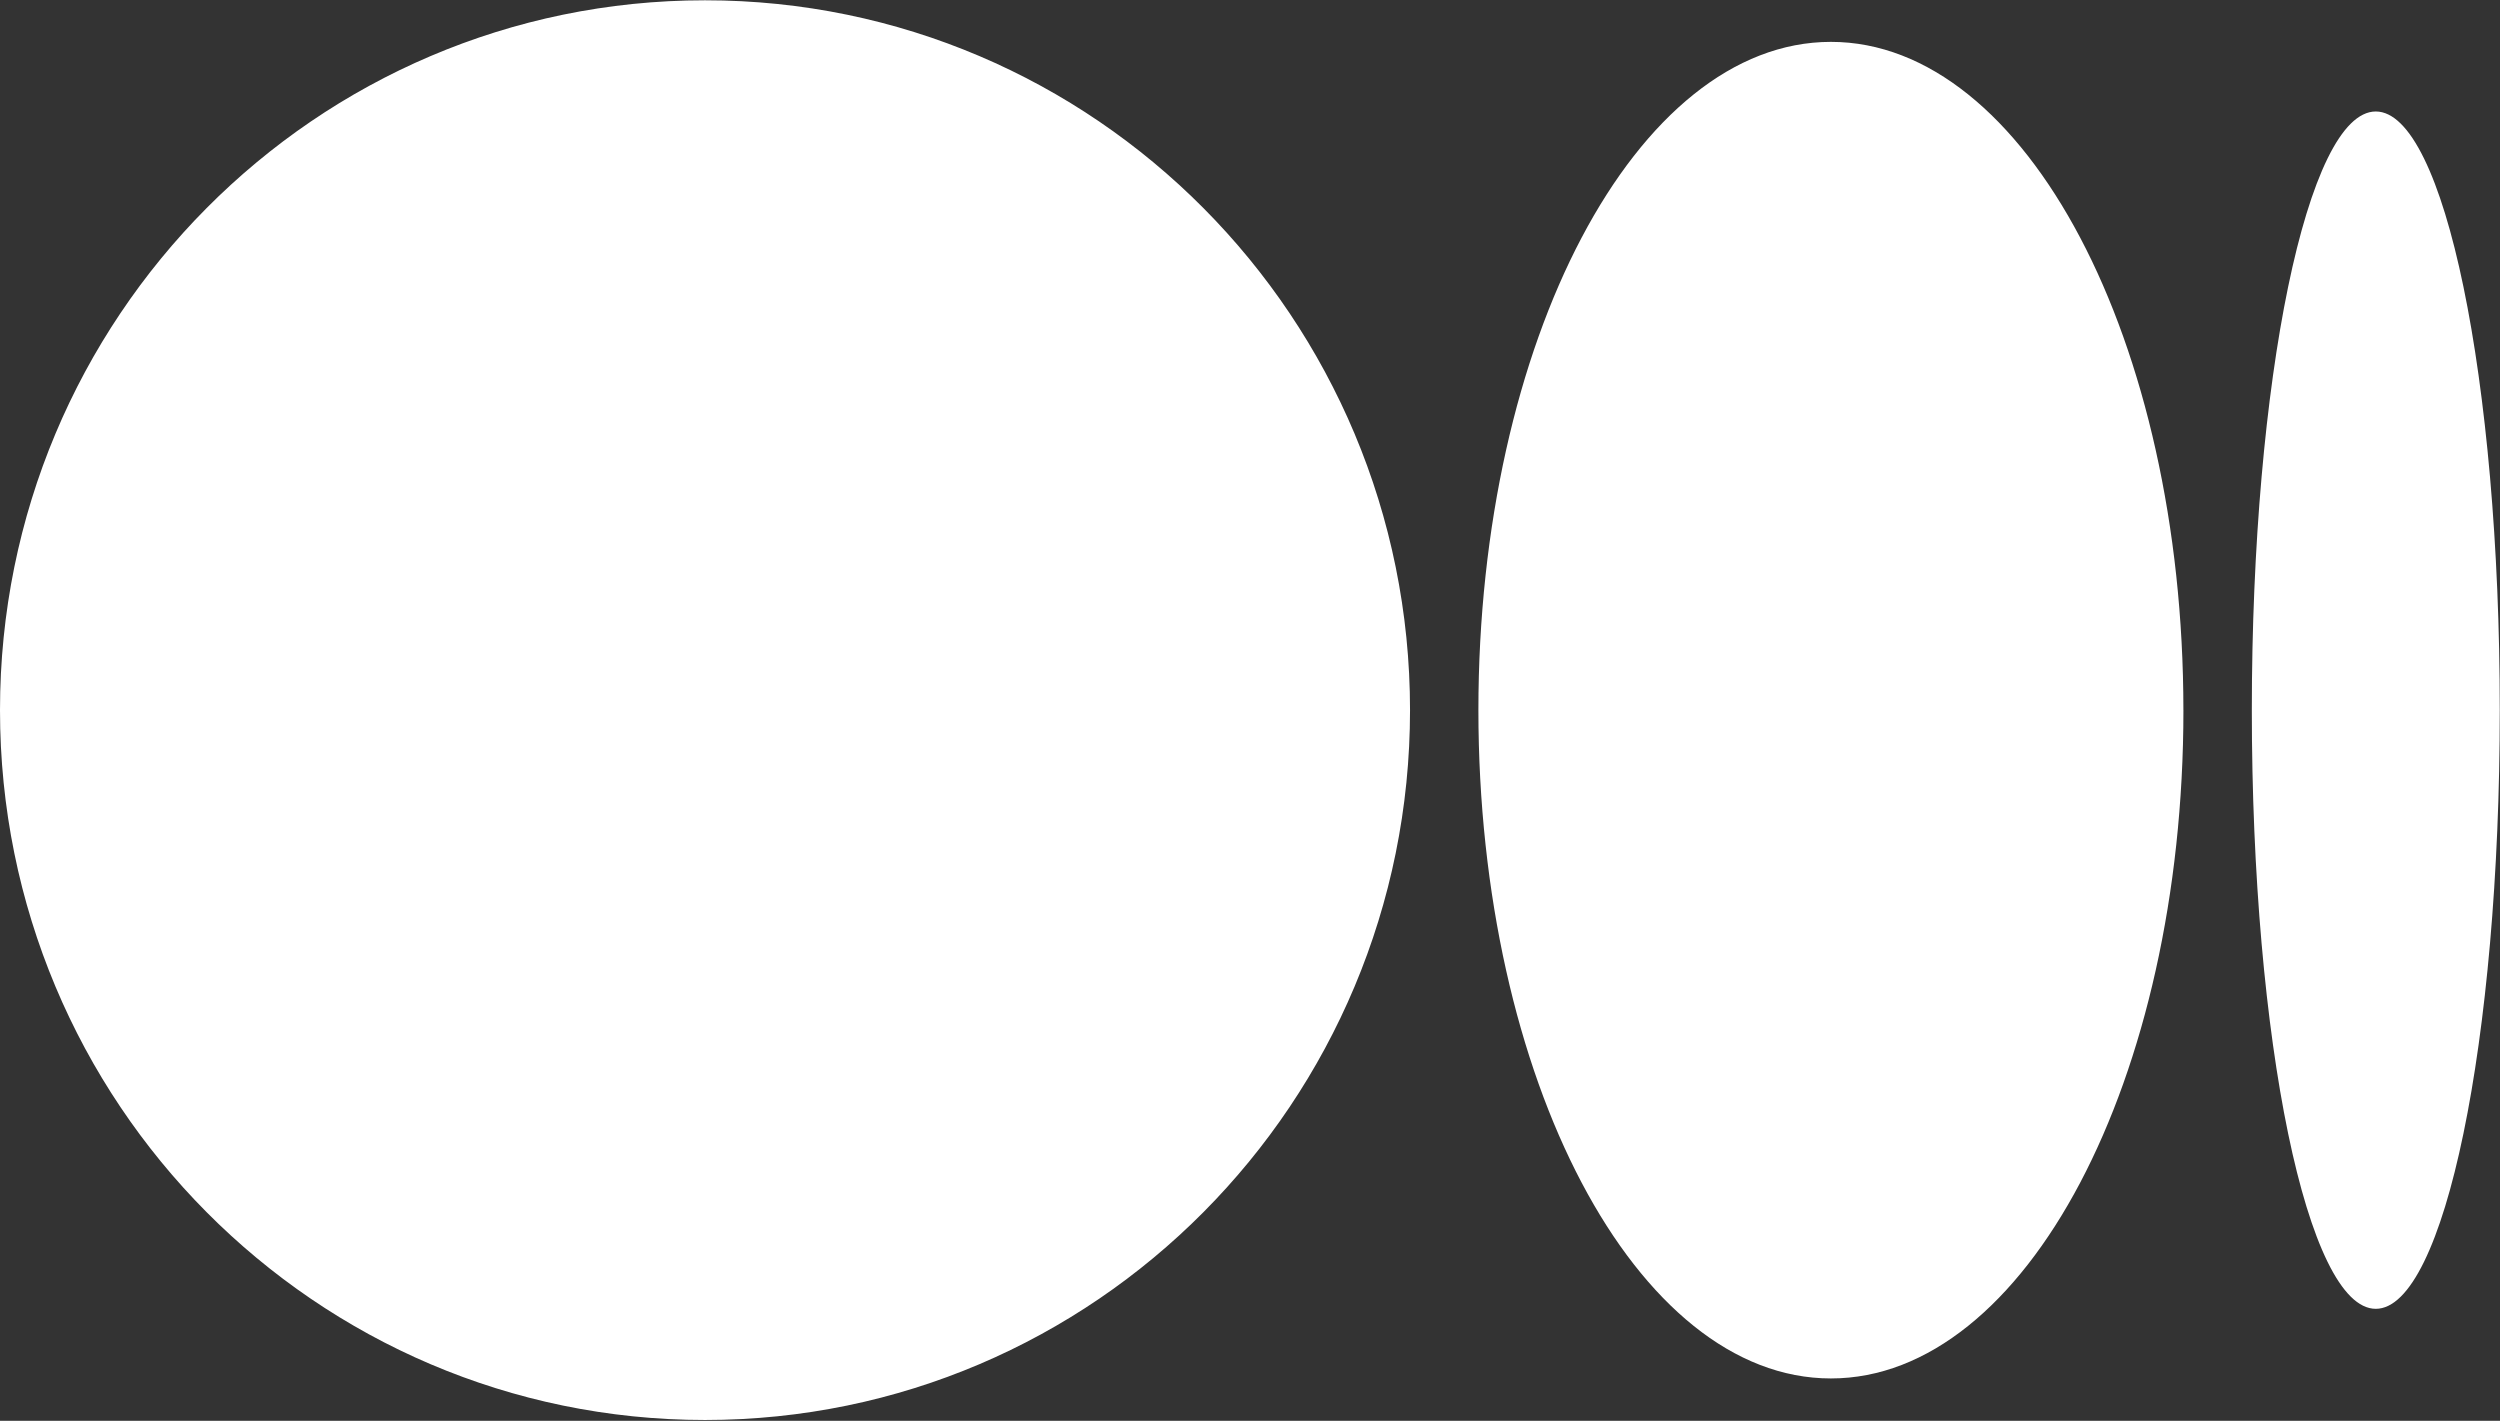
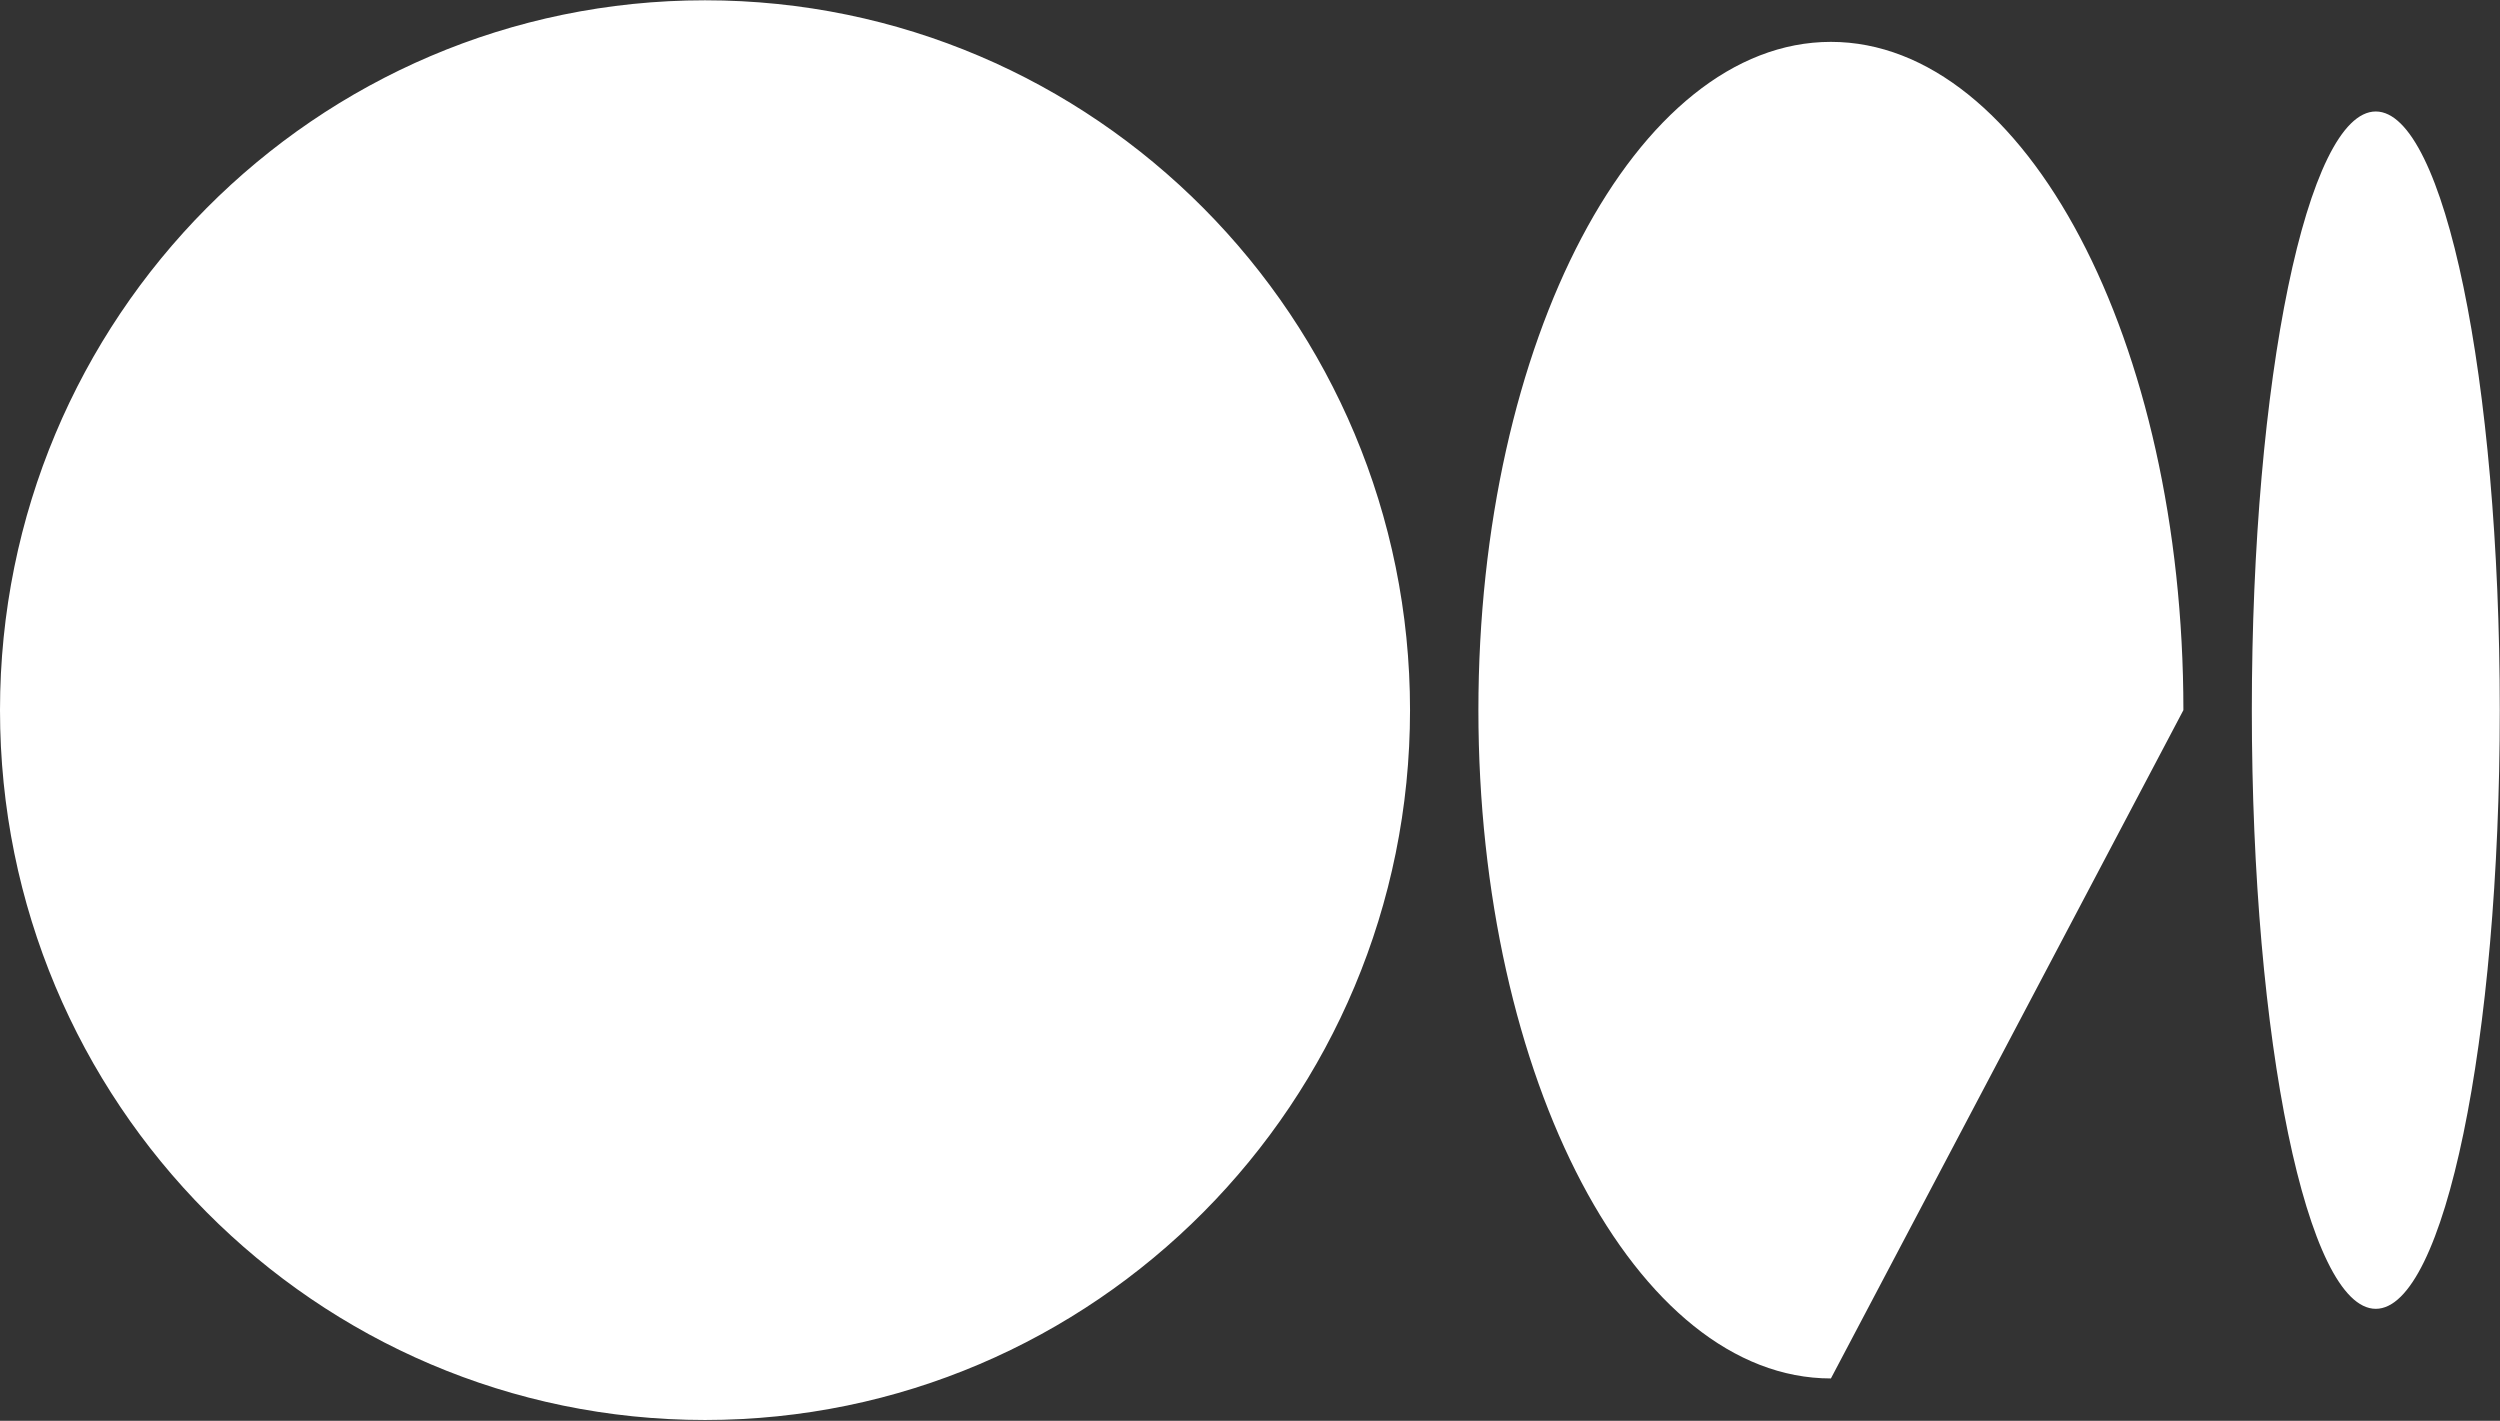
<svg xmlns="http://www.w3.org/2000/svg" width="2254px" height="1281px" viewBox="0 0 2254 1281" version="1.1">
  <rect x="0" y="0" width="2254" height="1281" fill="#333333" stroke="none" />
  <title>medium</title>
  <g stroke="none" stroke-width="1" fill="none" fill-rule="evenodd">
    <g id="medium" transform="translate(0, 0.262)" fill="#FFFFFF" fill-rule="nonzero">
-       <path d="M635.64,0 C284.587,0 0,286.552 0,640 C0,993.448 284.608,1280 635.64,1280 C986.672,1280 1271.281,993.469 1271.281,640 C1271.281,286.531 986.707,0 635.64,0 Z M1650.728,37.49 C1475.196,37.49 1332.925,307.308 1332.925,640.011 C1332.925,972.713 1475.217,1242.548 1650.749,1242.548 C1826.281,1242.548 1968.573,972.73 1968.573,640.011 L1968.548,640.011 C1968.548,307.213 1826.277,37.49 1650.735,37.49 L1650.728,37.49 Z M2142.006,100.248 C2080.287,100.248 2030.249,341.925 2030.249,640.011 C2030.249,938.096 2080.255,1179.773 2142.006,1179.773 C2203.756,1179.773 2253.794,938.033 2253.794,640 C2253.794,341.904 2203.735,100.248 2142.013,100.248 L2142.006,100.248 Z" id="形状" />
+       <path d="M635.64,0 C284.587,0 0,286.552 0,640 C0,993.448 284.608,1280 635.64,1280 C986.672,1280 1271.281,993.469 1271.281,640 C1271.281,286.531 986.707,0 635.64,0 Z M1650.728,37.49 C1475.196,37.49 1332.925,307.308 1332.925,640.011 C1332.925,972.713 1475.217,1242.548 1650.749,1242.548 L1968.548,640.011 C1968.548,307.213 1826.277,37.49 1650.735,37.49 L1650.728,37.49 Z M2142.006,100.248 C2080.287,100.248 2030.249,341.925 2030.249,640.011 C2030.249,938.096 2080.255,1179.773 2142.006,1179.773 C2203.756,1179.773 2253.794,938.033 2253.794,640 C2253.794,341.904 2203.735,100.248 2142.013,100.248 L2142.006,100.248 Z" id="形状" />
    </g>
  </g>
</svg>